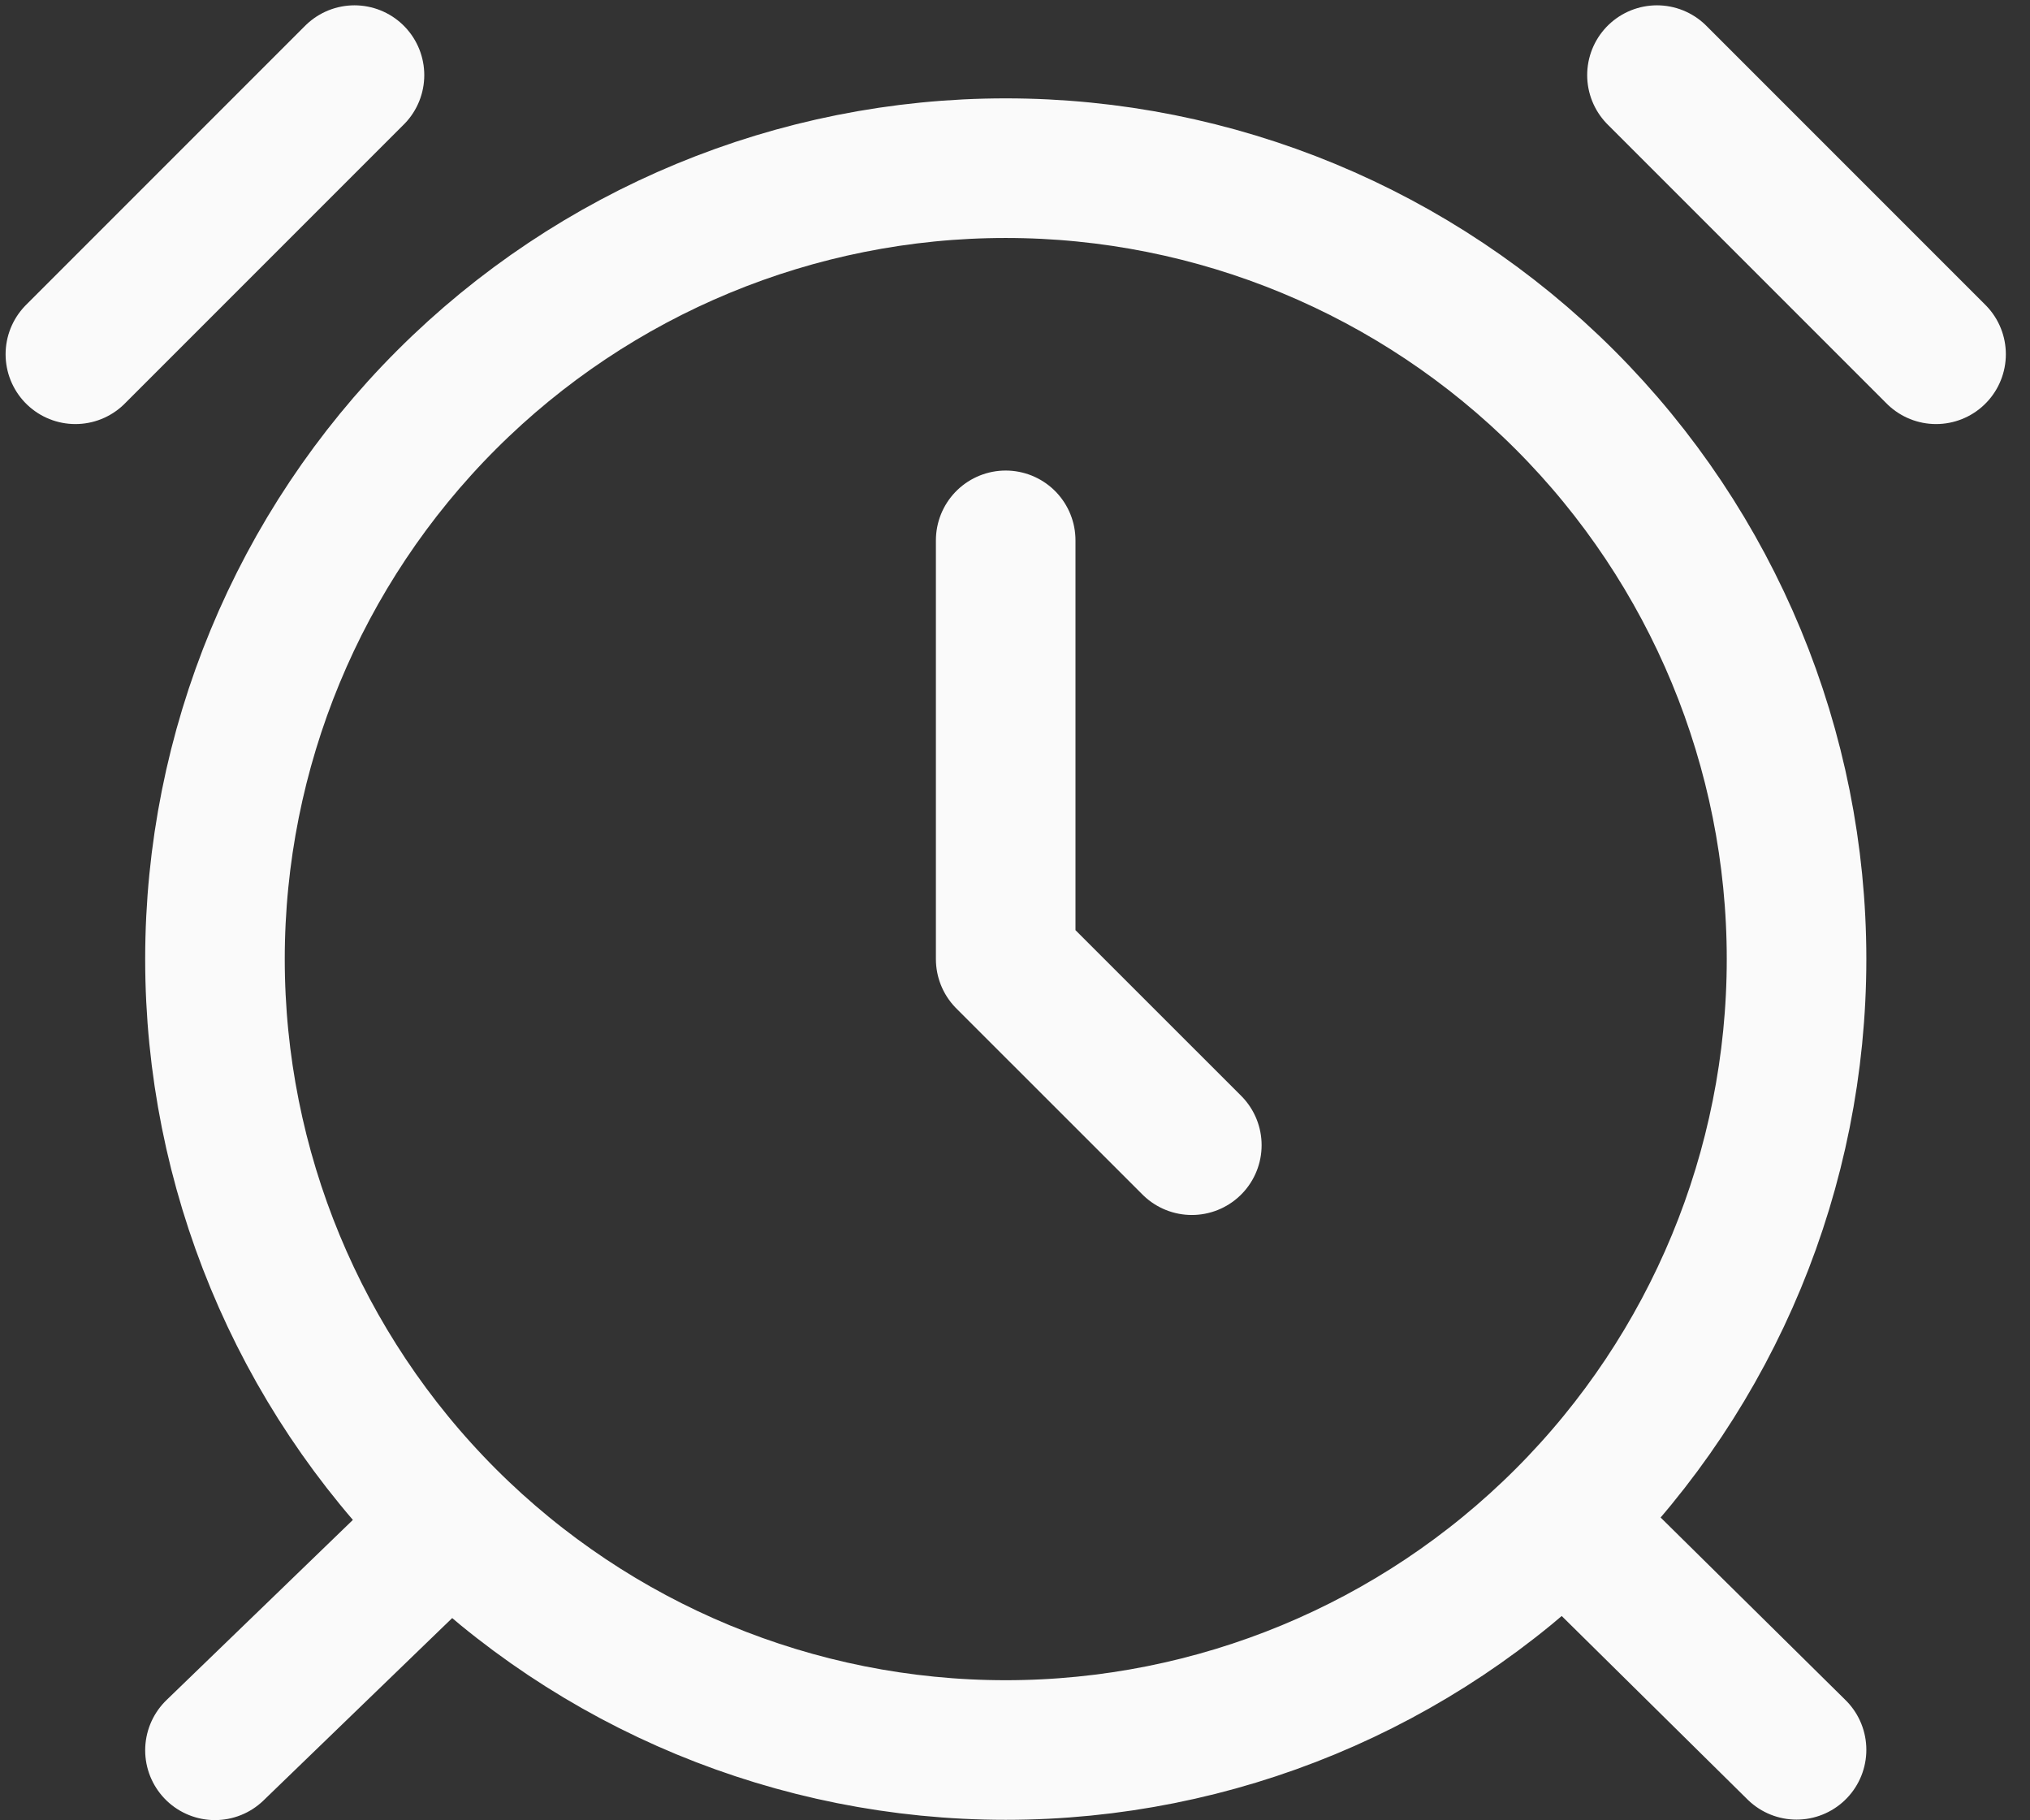
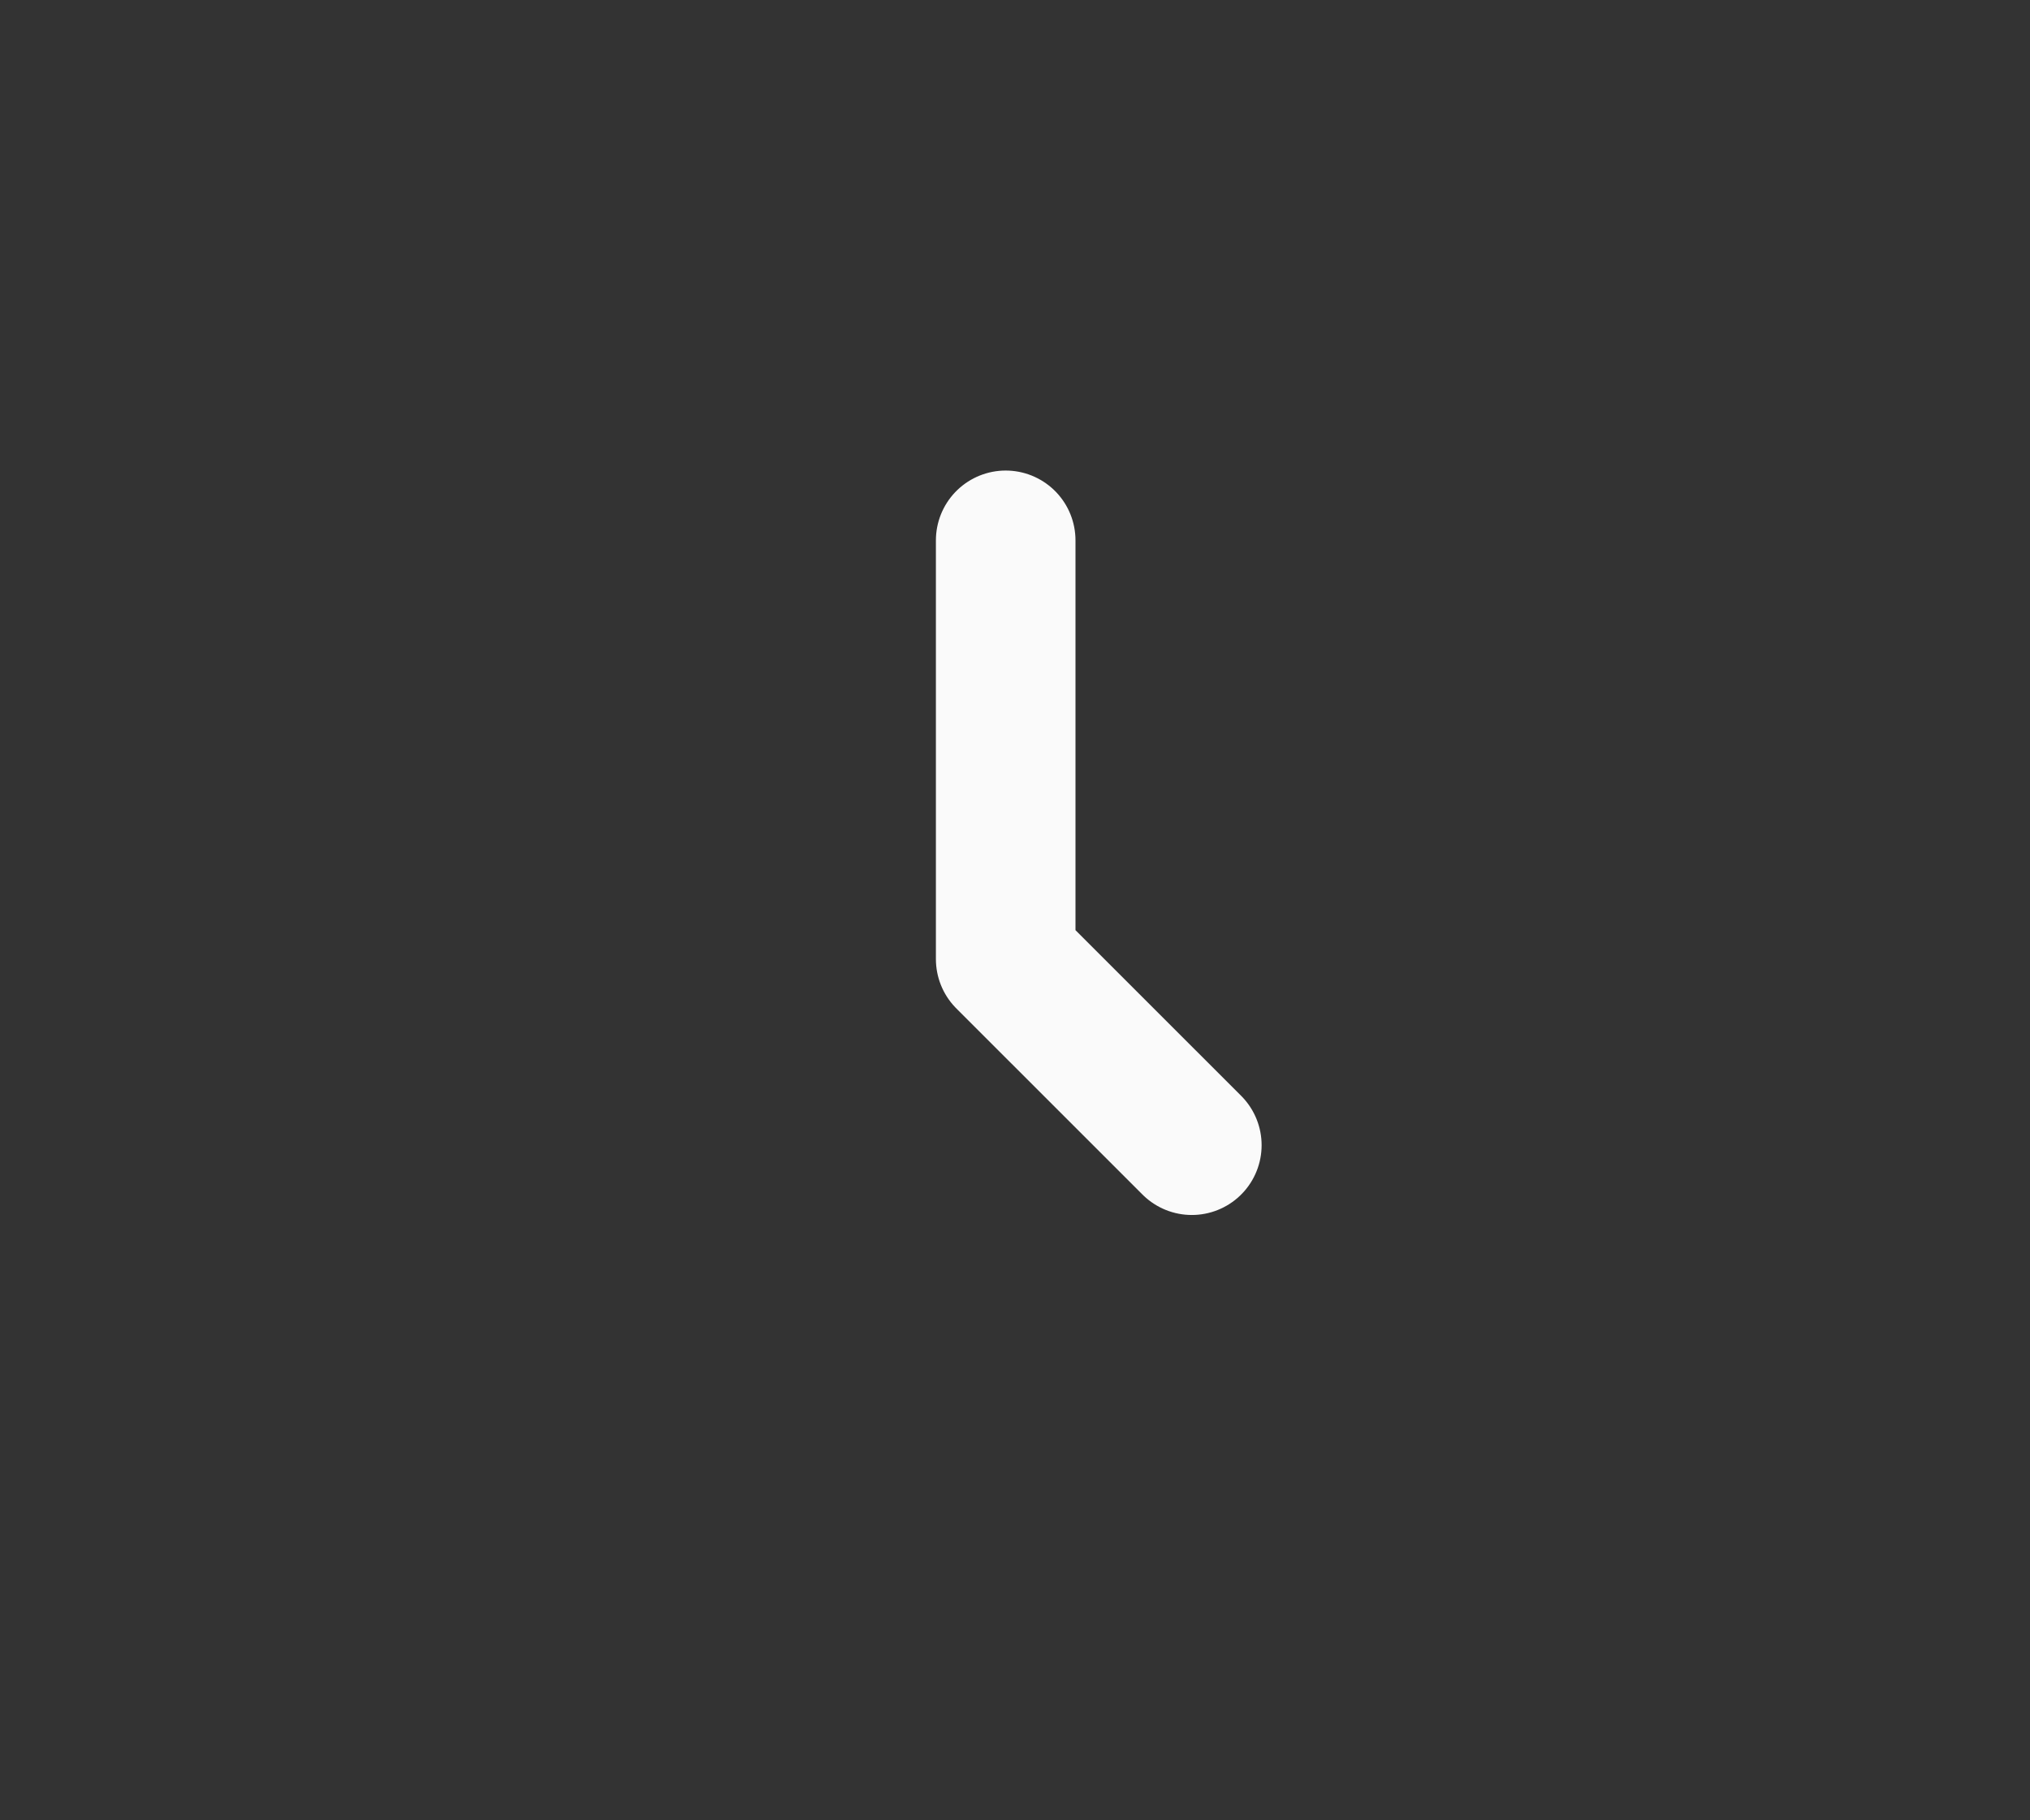
<svg xmlns="http://www.w3.org/2000/svg" width="29" height="26" viewBox="0 0 29 26" fill="none">
  <rect x="0" y="0" width="29" height="26" fill="#333333" stroke="none" />
-   <path d="M6.234 21.943L3.071 25M22.528 21.896L25.665 24.993M5.064 1.073L1.077 5.06M27.658 5.06L23.671 1.073M25.665 13.699C25.665 16.695 24.474 19.569 22.356 21.687C20.237 23.806 17.364 24.996 14.367 24.996C11.371 24.996 8.498 23.806 6.379 21.687C4.261 19.569 3.071 16.695 3.071 13.699C3.071 10.703 4.261 7.829 6.379 5.711C8.498 3.592 11.371 2.402 14.367 2.402C17.364 2.402 20.237 3.592 22.356 5.711C24.474 7.829 25.665 10.703 25.665 13.699Z" stroke="#FAFAFA" stroke-width="1.994" stroke-linecap="round" stroke-linejoin="round" />
  <path d="M14.367 7.718V13.699L17.026 16.357" stroke="#FAFAFA" stroke-width="1.994" stroke-linecap="round" stroke-linejoin="round" />
</svg>